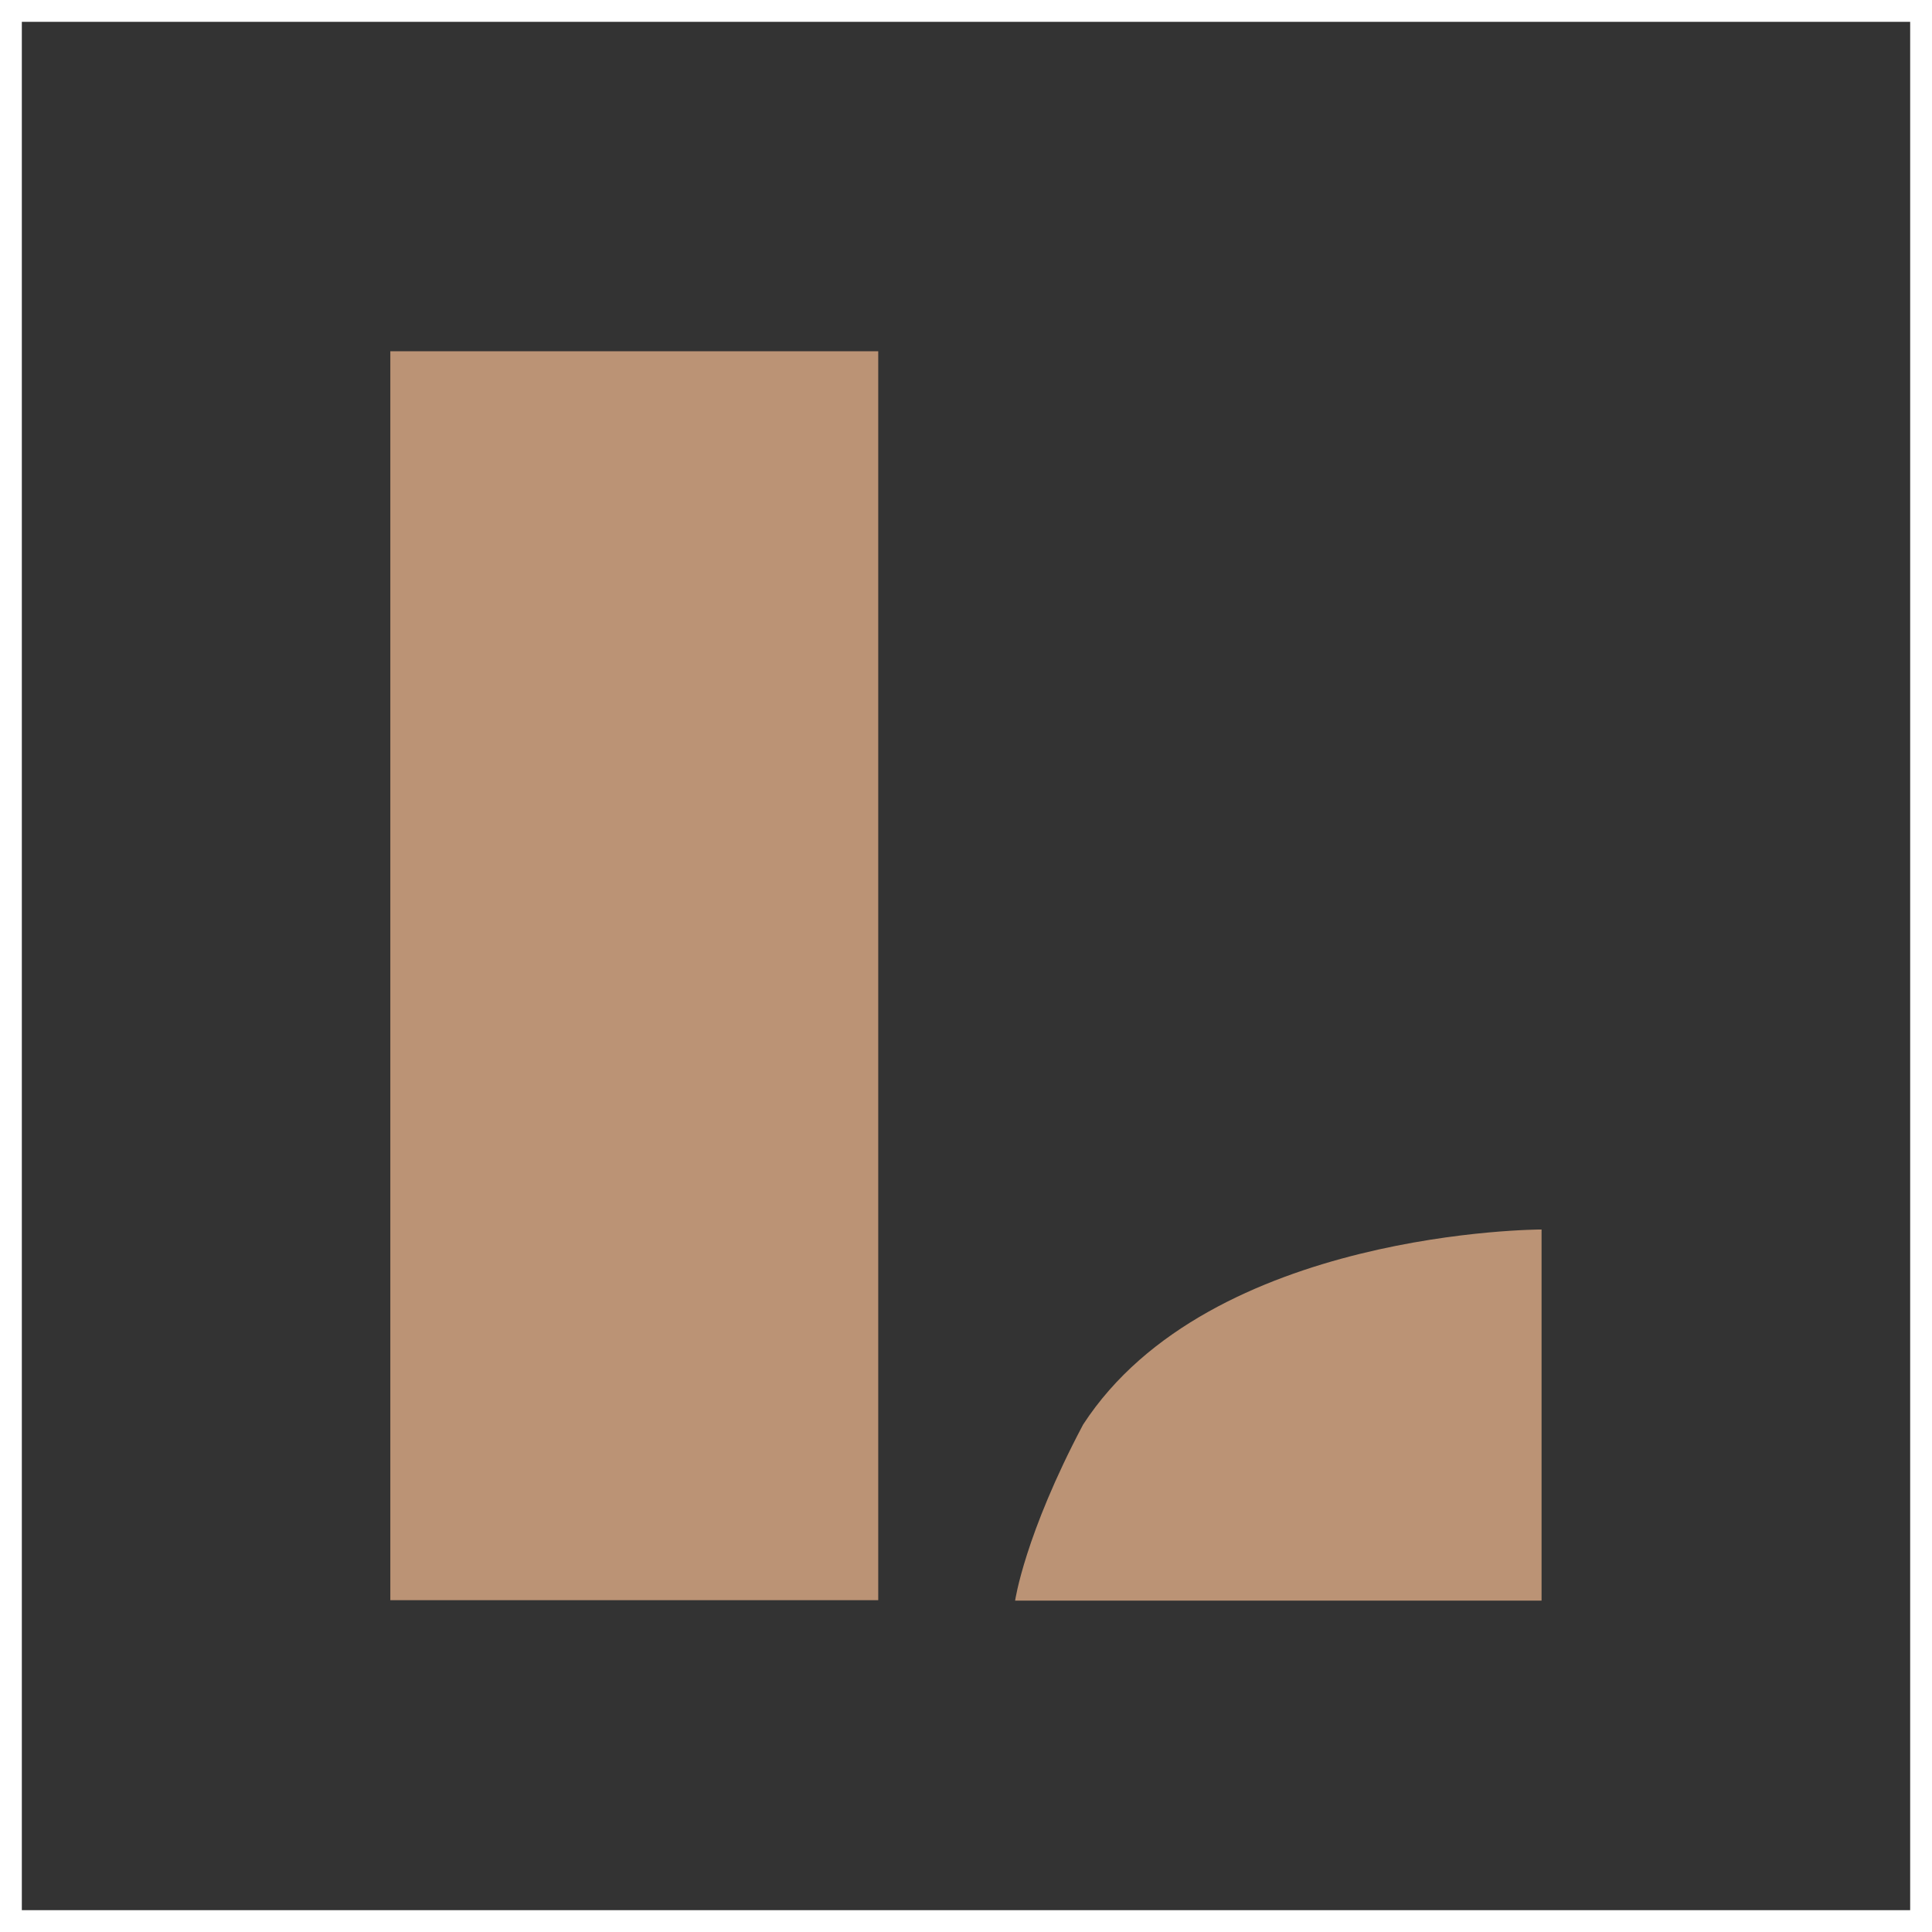
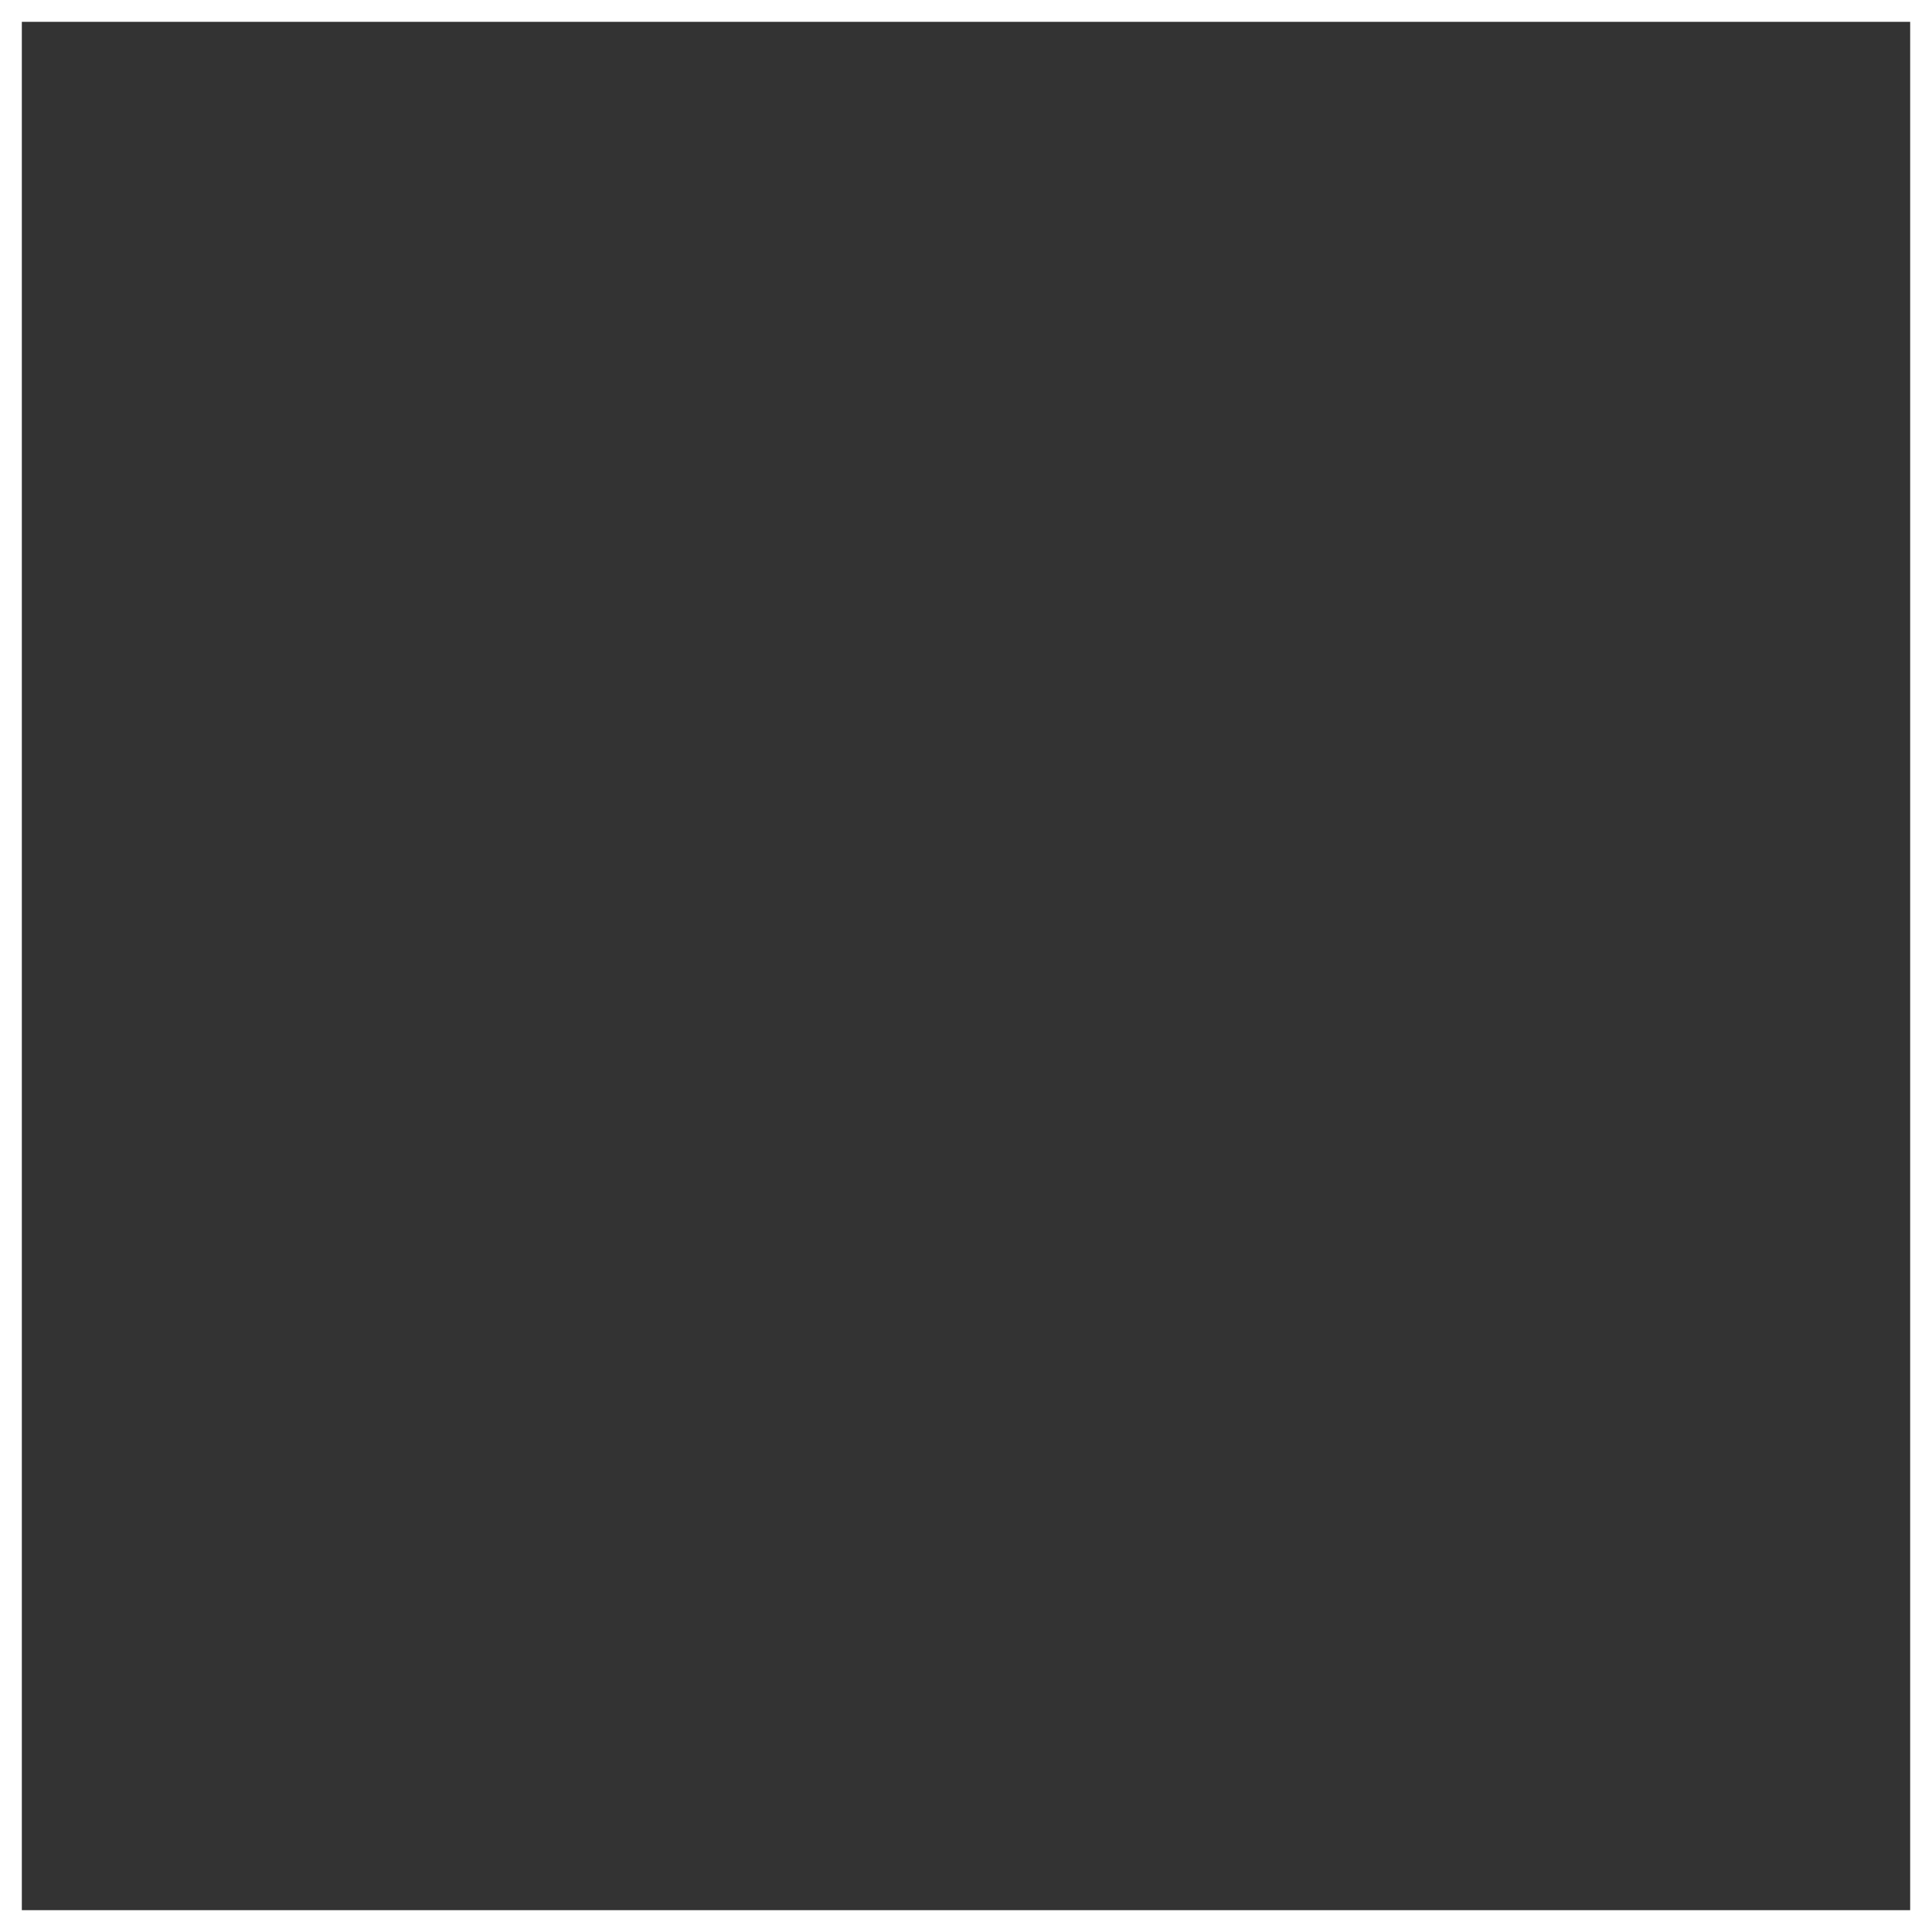
<svg xmlns="http://www.w3.org/2000/svg" viewBox="0 0 177 177">
  <rect x="0" y="0" width="177" height="177" fill="#333333" stroke="none" />
  <defs>
    <style>.cls-1{fill:#bb9375;}.cls-2{fill:none;stroke:#fff;stroke-width:2px;}</style>
  </defs>
  <g id="Layer_2" data-name="Layer 2">
    <g id="Layer_1-2" data-name="Layer 1">
-       <rect class="cls-1" x="35.76" y="32.18" width="44.7" height="114.42" />
-       <path class="cls-1" d="M99.23,130.51c11.62-17.87,42-17.87,42-17.87v34H93S93.86,140.65,99.23,130.51Z" />
      <rect class="cls-2" x="1" y="1" width="175" height="175" />
    </g>
  </g>
</svg>